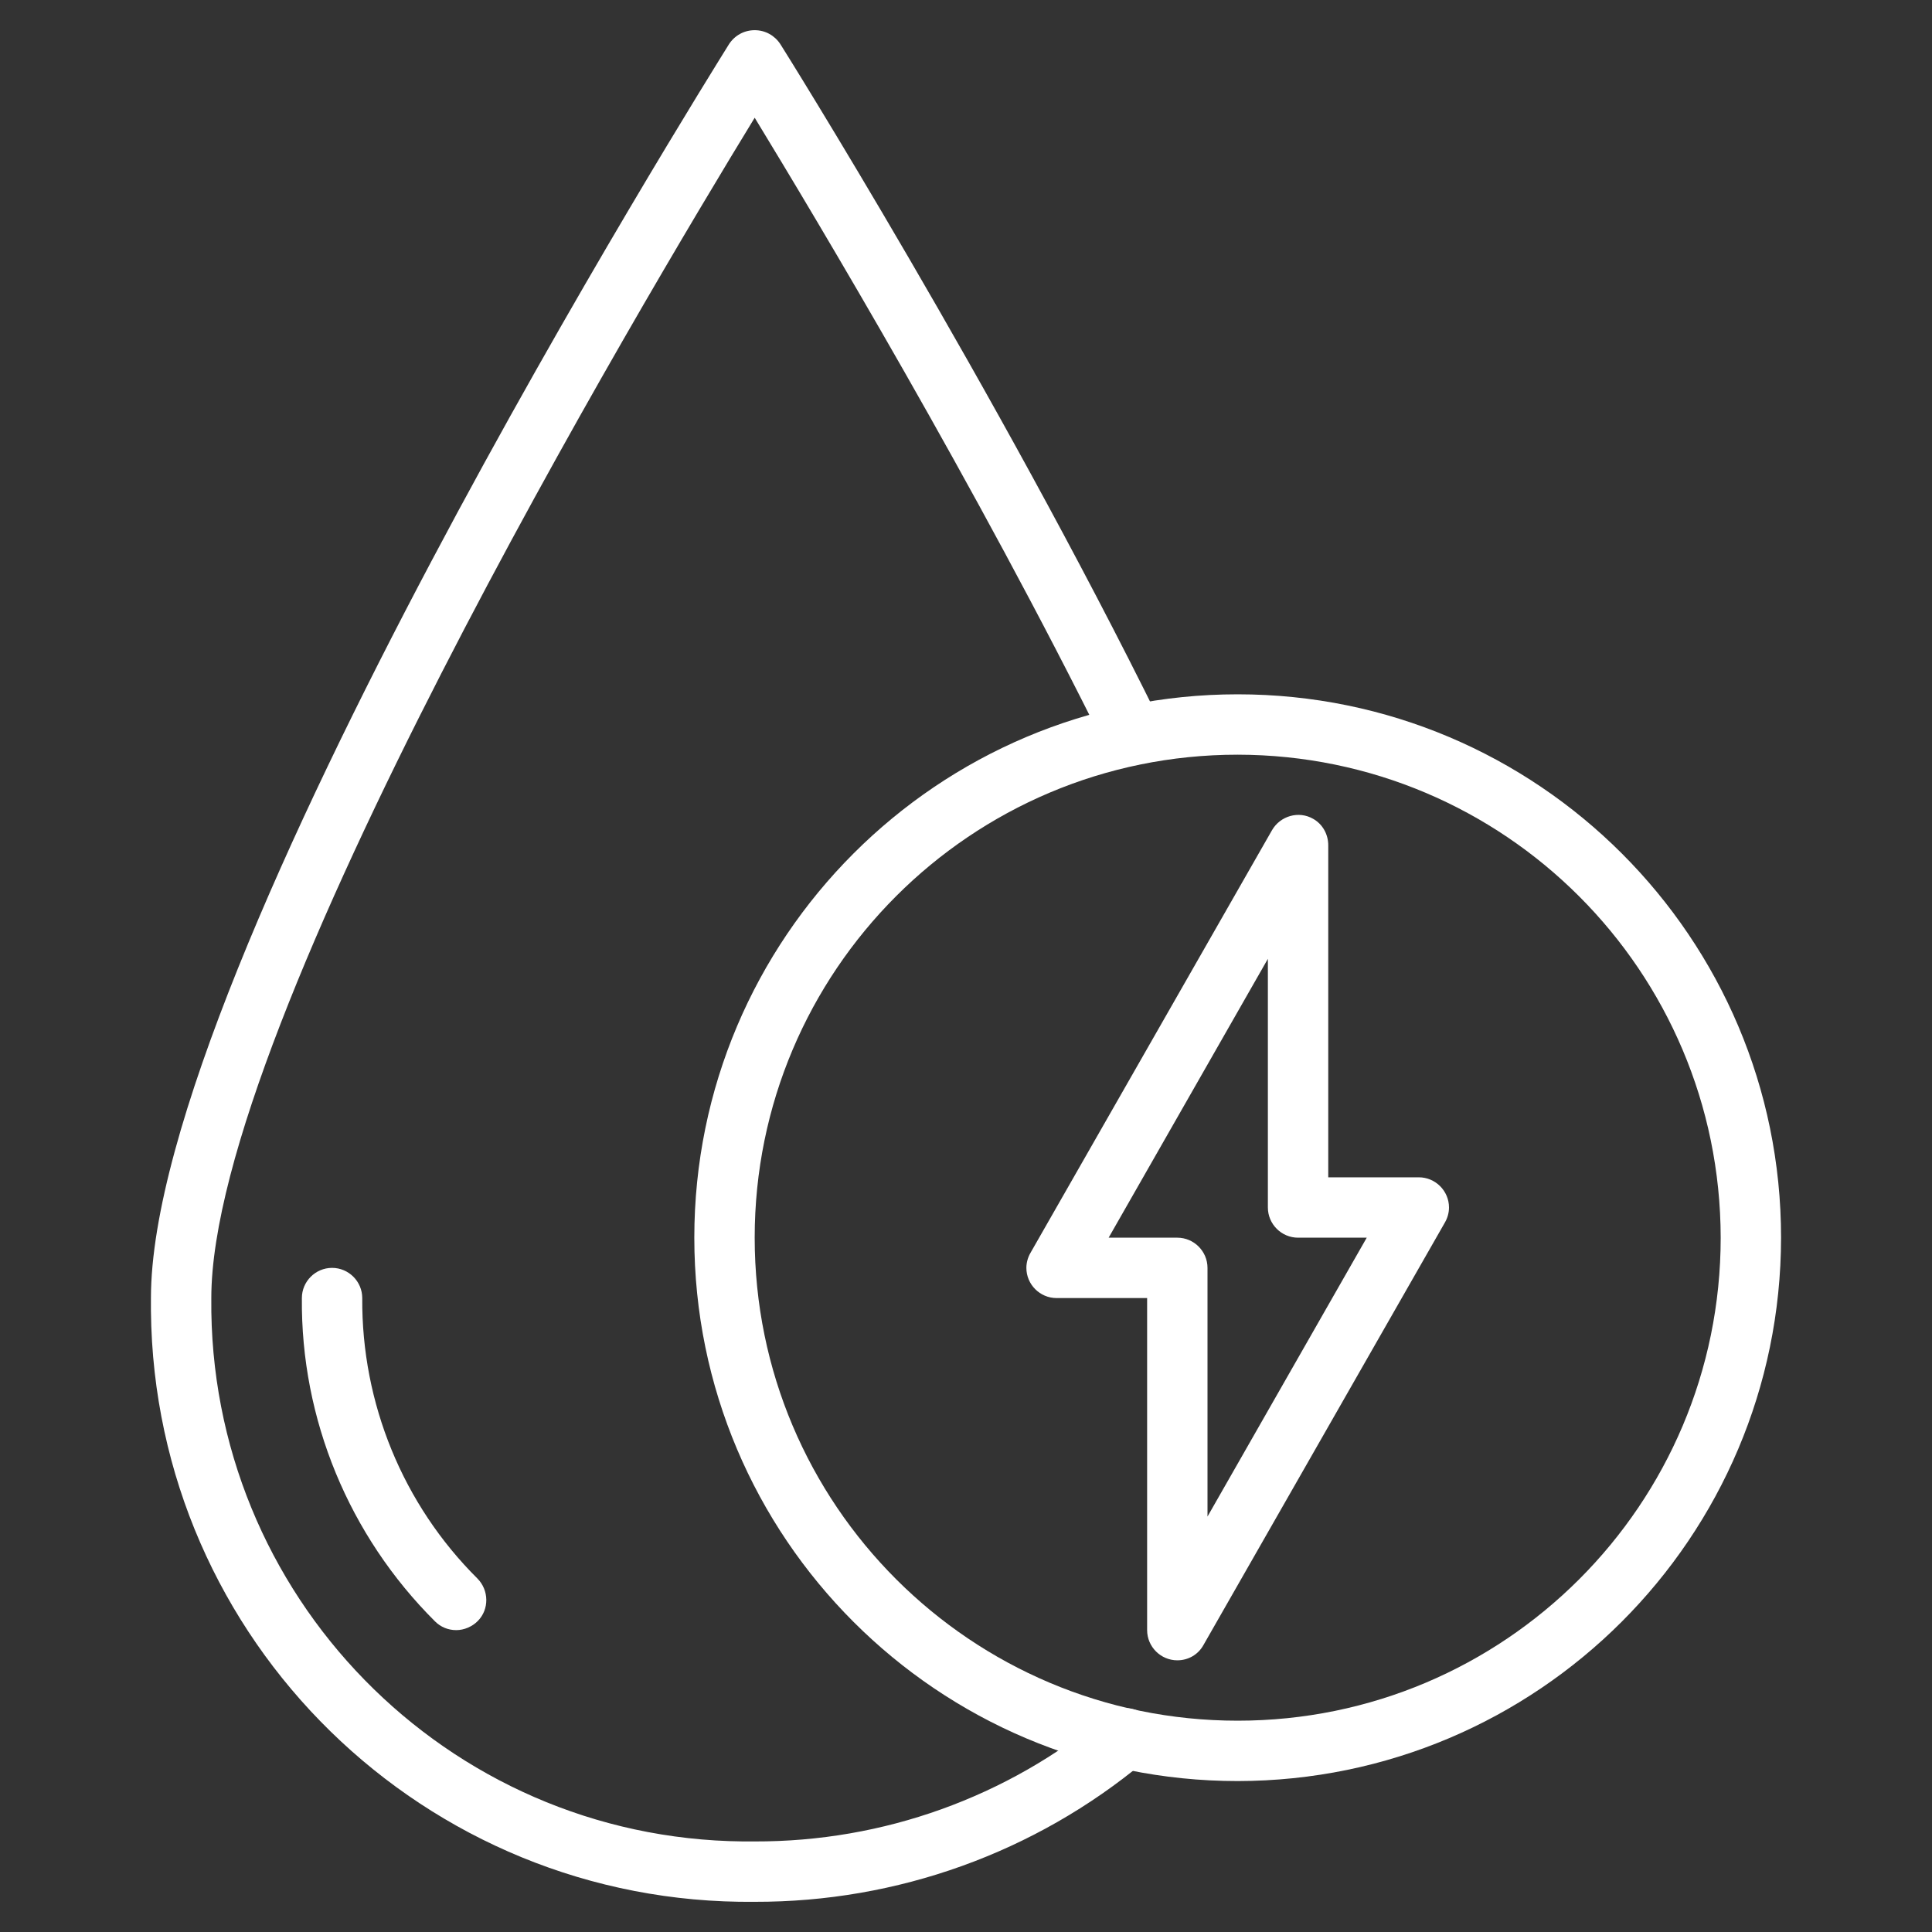
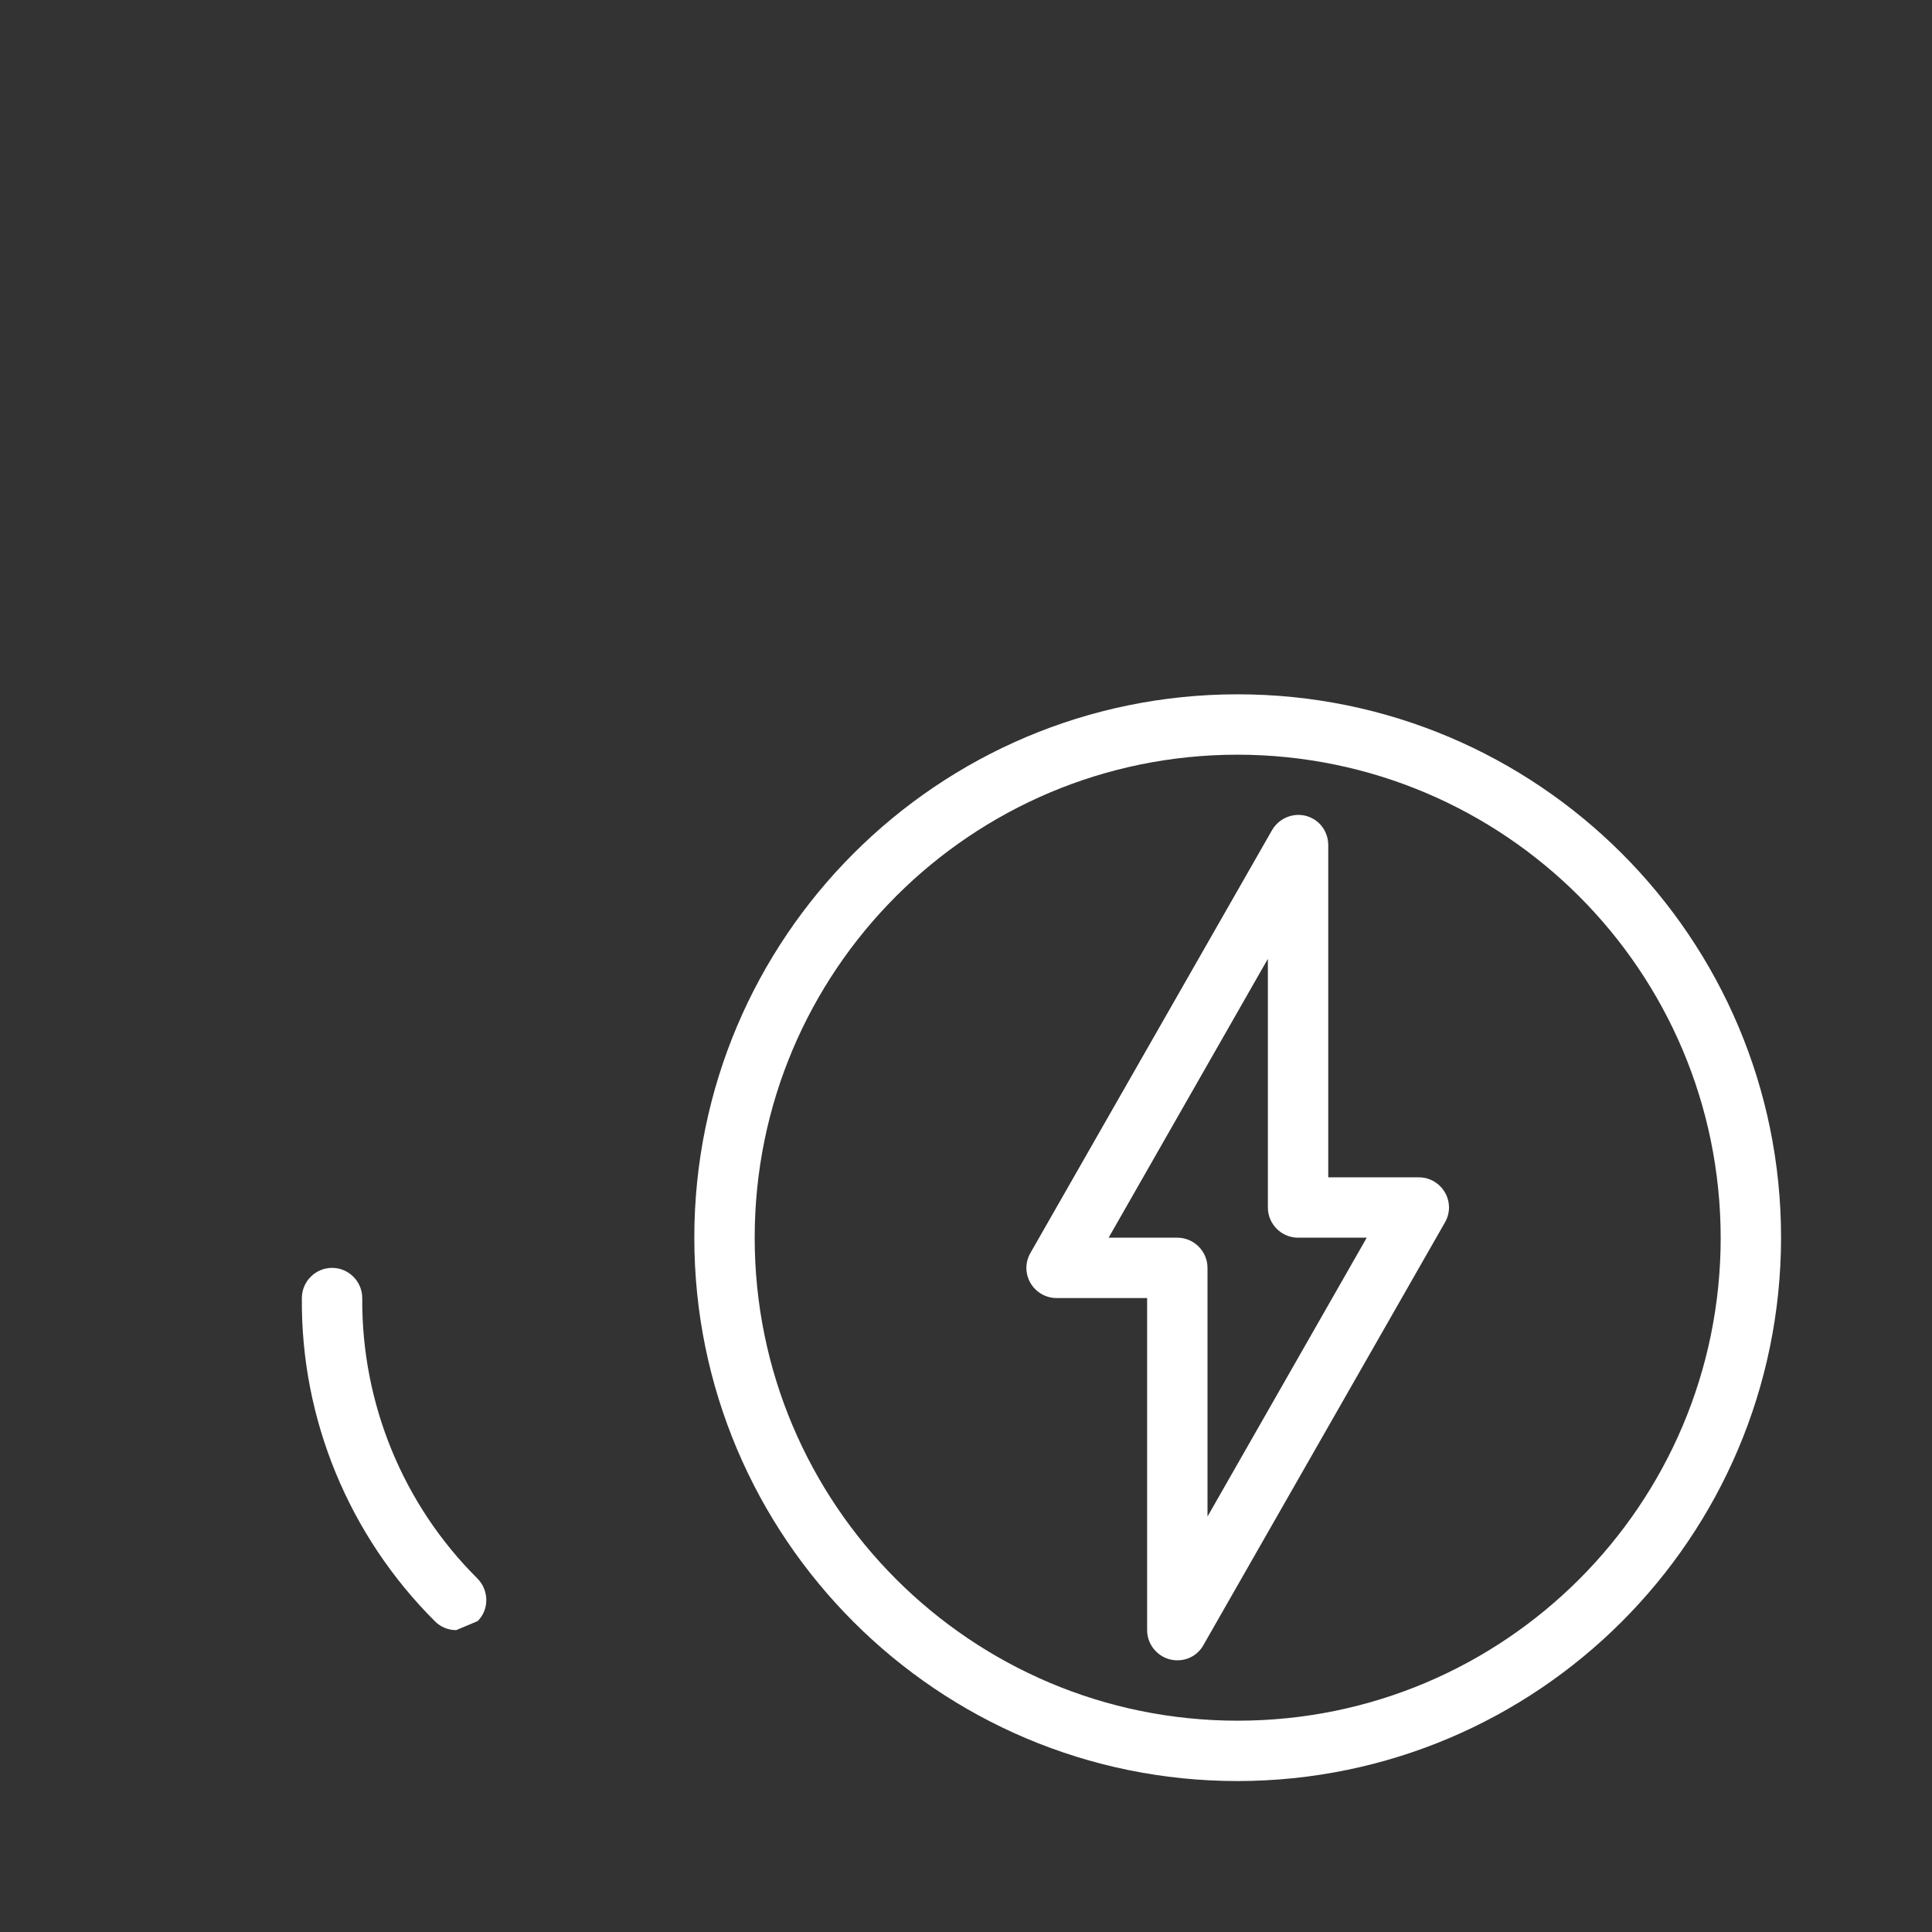
<svg xmlns="http://www.w3.org/2000/svg" xml:space="preserve" style="enable-background:new 0 0 512 512;" viewBox="0 0 512 512" y="0px" x="0px" id="Calque_1" version="1.1">
  <rect x="0" y="0" width="512" height="512" fill="#333333" stroke="none" />
  <style type="text/css">
	.st0{fill:#FFFFFF;}
</style>
  <title>15-Hydro energy</title>
  <g id="_18_SSave_environment">
-     <path d="M200,504c-87.4,0.9-159.1-69.2-160-156.6c0-1.1,0-2.3,0-3.4c0-87.4,147-322.3,153.2-332.3   c1.5-2.3,4-3.7,6.8-3.7l0,0c2.8,0,5.3,1.4,6.8,3.7c0.6,0.9,56.9,90.8,100.6,179.5c2,4,0.3,8.8-3.6,10.7c-4,2-8.8,0.3-10.7-3.6   C258.6,128.5,216.2,57.8,200,31.2C170.6,79.3,56,271.4,56,344c-0.8,78.7,62.2,143.2,140.9,144c1,0,2,0,3.1,0   c34,0.1,66.9-11.7,93-33.4c3.3-2.9,8.4-2.5,11.3,0.8s2.5,8.4-0.8,11.3c-0.1,0-0.1,0.1-0.2,0.1C274.3,491,237.7,504.1,200,504z" class="st0" />
-     <path d="M120.9,432c-2.1,0-4.1-0.8-5.6-2.3C92.5,407,79.7,376.1,80,344c0-4.4,3.6-8,8-8s8,3.6,8,8   c-0.2,27.9,10.8,54.7,30.5,74.3c3.1,3.1,3.2,8.2,0.1,11.3C125.1,431.1,123,432,120.9,432L120.9,432z" class="st0" />
+     <path d="M120.9,432c-2.1,0-4.1-0.8-5.6-2.3C92.5,407,79.7,376.1,80,344c0-4.4,3.6-8,8-8s8,3.6,8,8   c-0.2,27.9,10.8,54.7,30.5,74.3c3.1,3.1,3.2,8.2,0.1,11.3L120.9,432z" class="st0" />
    <path d="M312,440c-4.4,0-8-3.6-8-8v-88h-24c-4.4,0-8-3.6-8-8c0-1.4,0.4-2.8,1.1-4l64-112c2.2-3.8,7.1-5.2,10.9-3   c2.5,1.4,4,4.1,4,7v88h24c4.4,0,8,3.6,8,8c0,1.4-0.4,2.8-1.1,4l-64,112C317.5,438.5,314.9,440,312,440z M293.8,328H312   c4.4,0,8,3.6,8,8v65.9l42.2-73.9H344c-4.4,0-8-3.6-8-8v-65.9L293.8,328z" class="st0" />
    <path d="M328,472c-79.5,0-144-64.5-144-144s64.5-144,144-144s144,64.5,144,144C471.9,407.5,407.5,471.9,328,472z    M328,200c-70.7,0-128,57.3-128,128s57.3,128,128,128s128-57.3,128-128C455.9,257.3,398.7,200.1,328,200z" class="st0" />
  </g>
</svg>